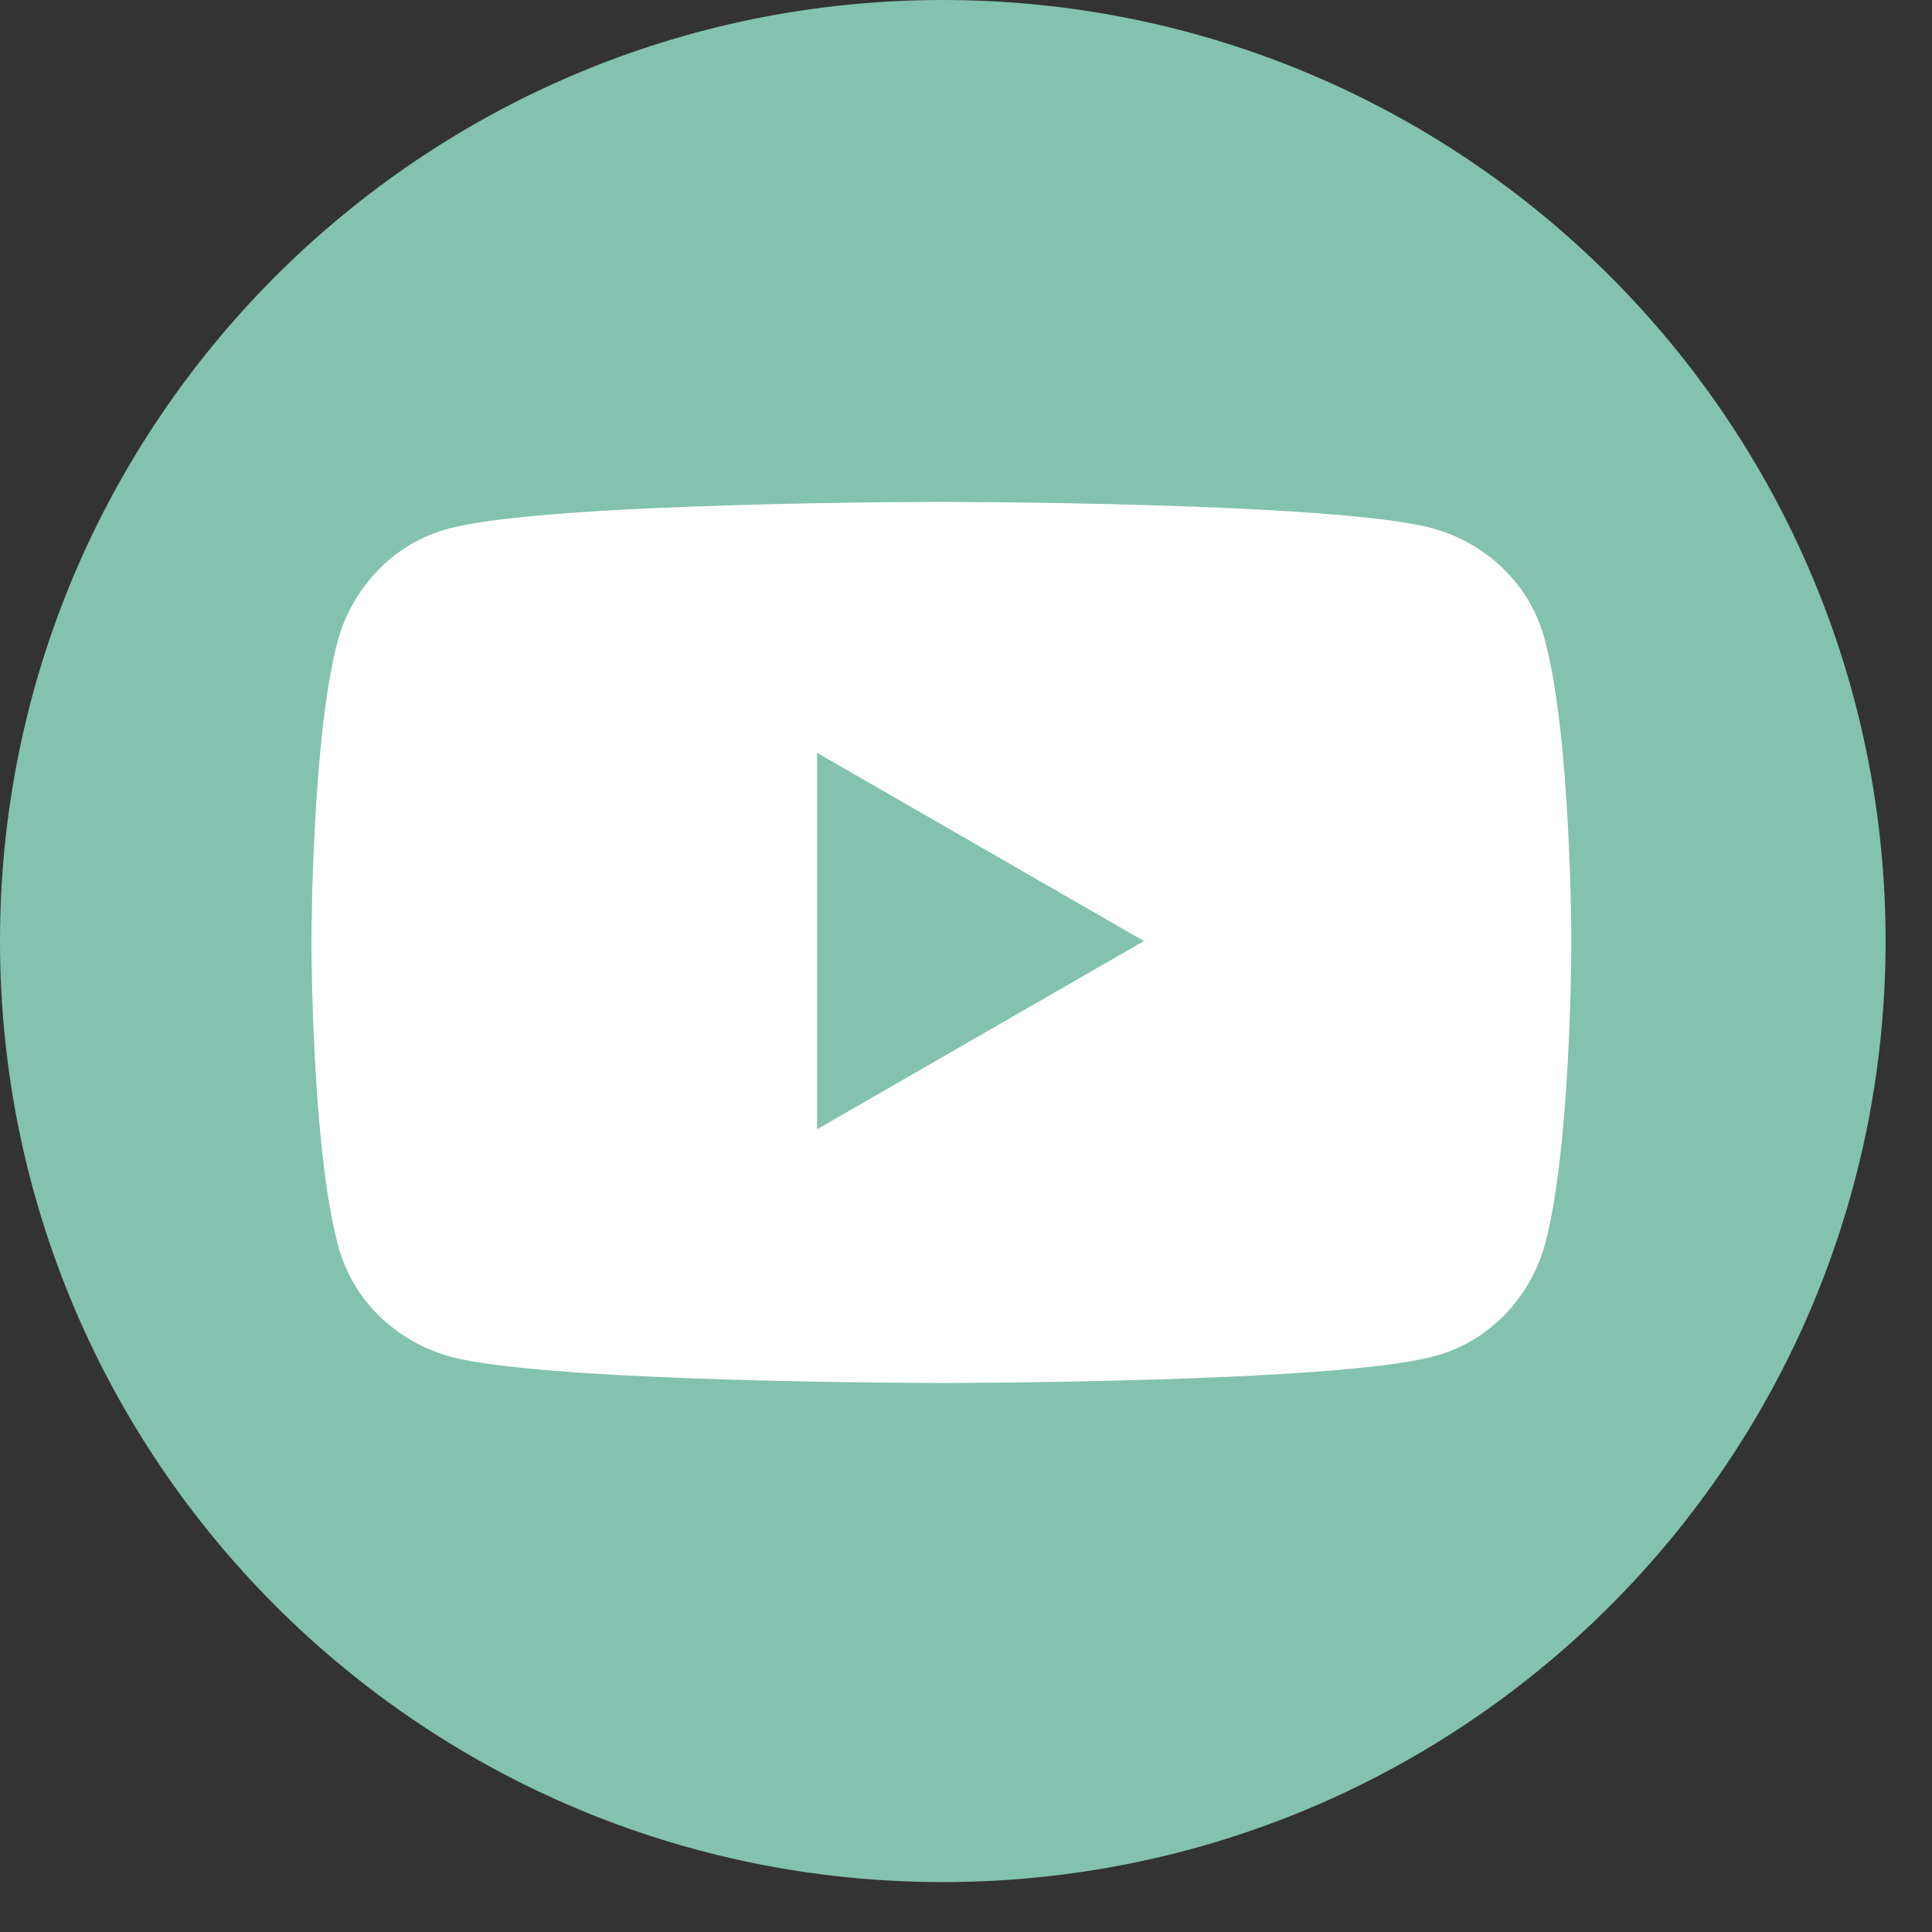
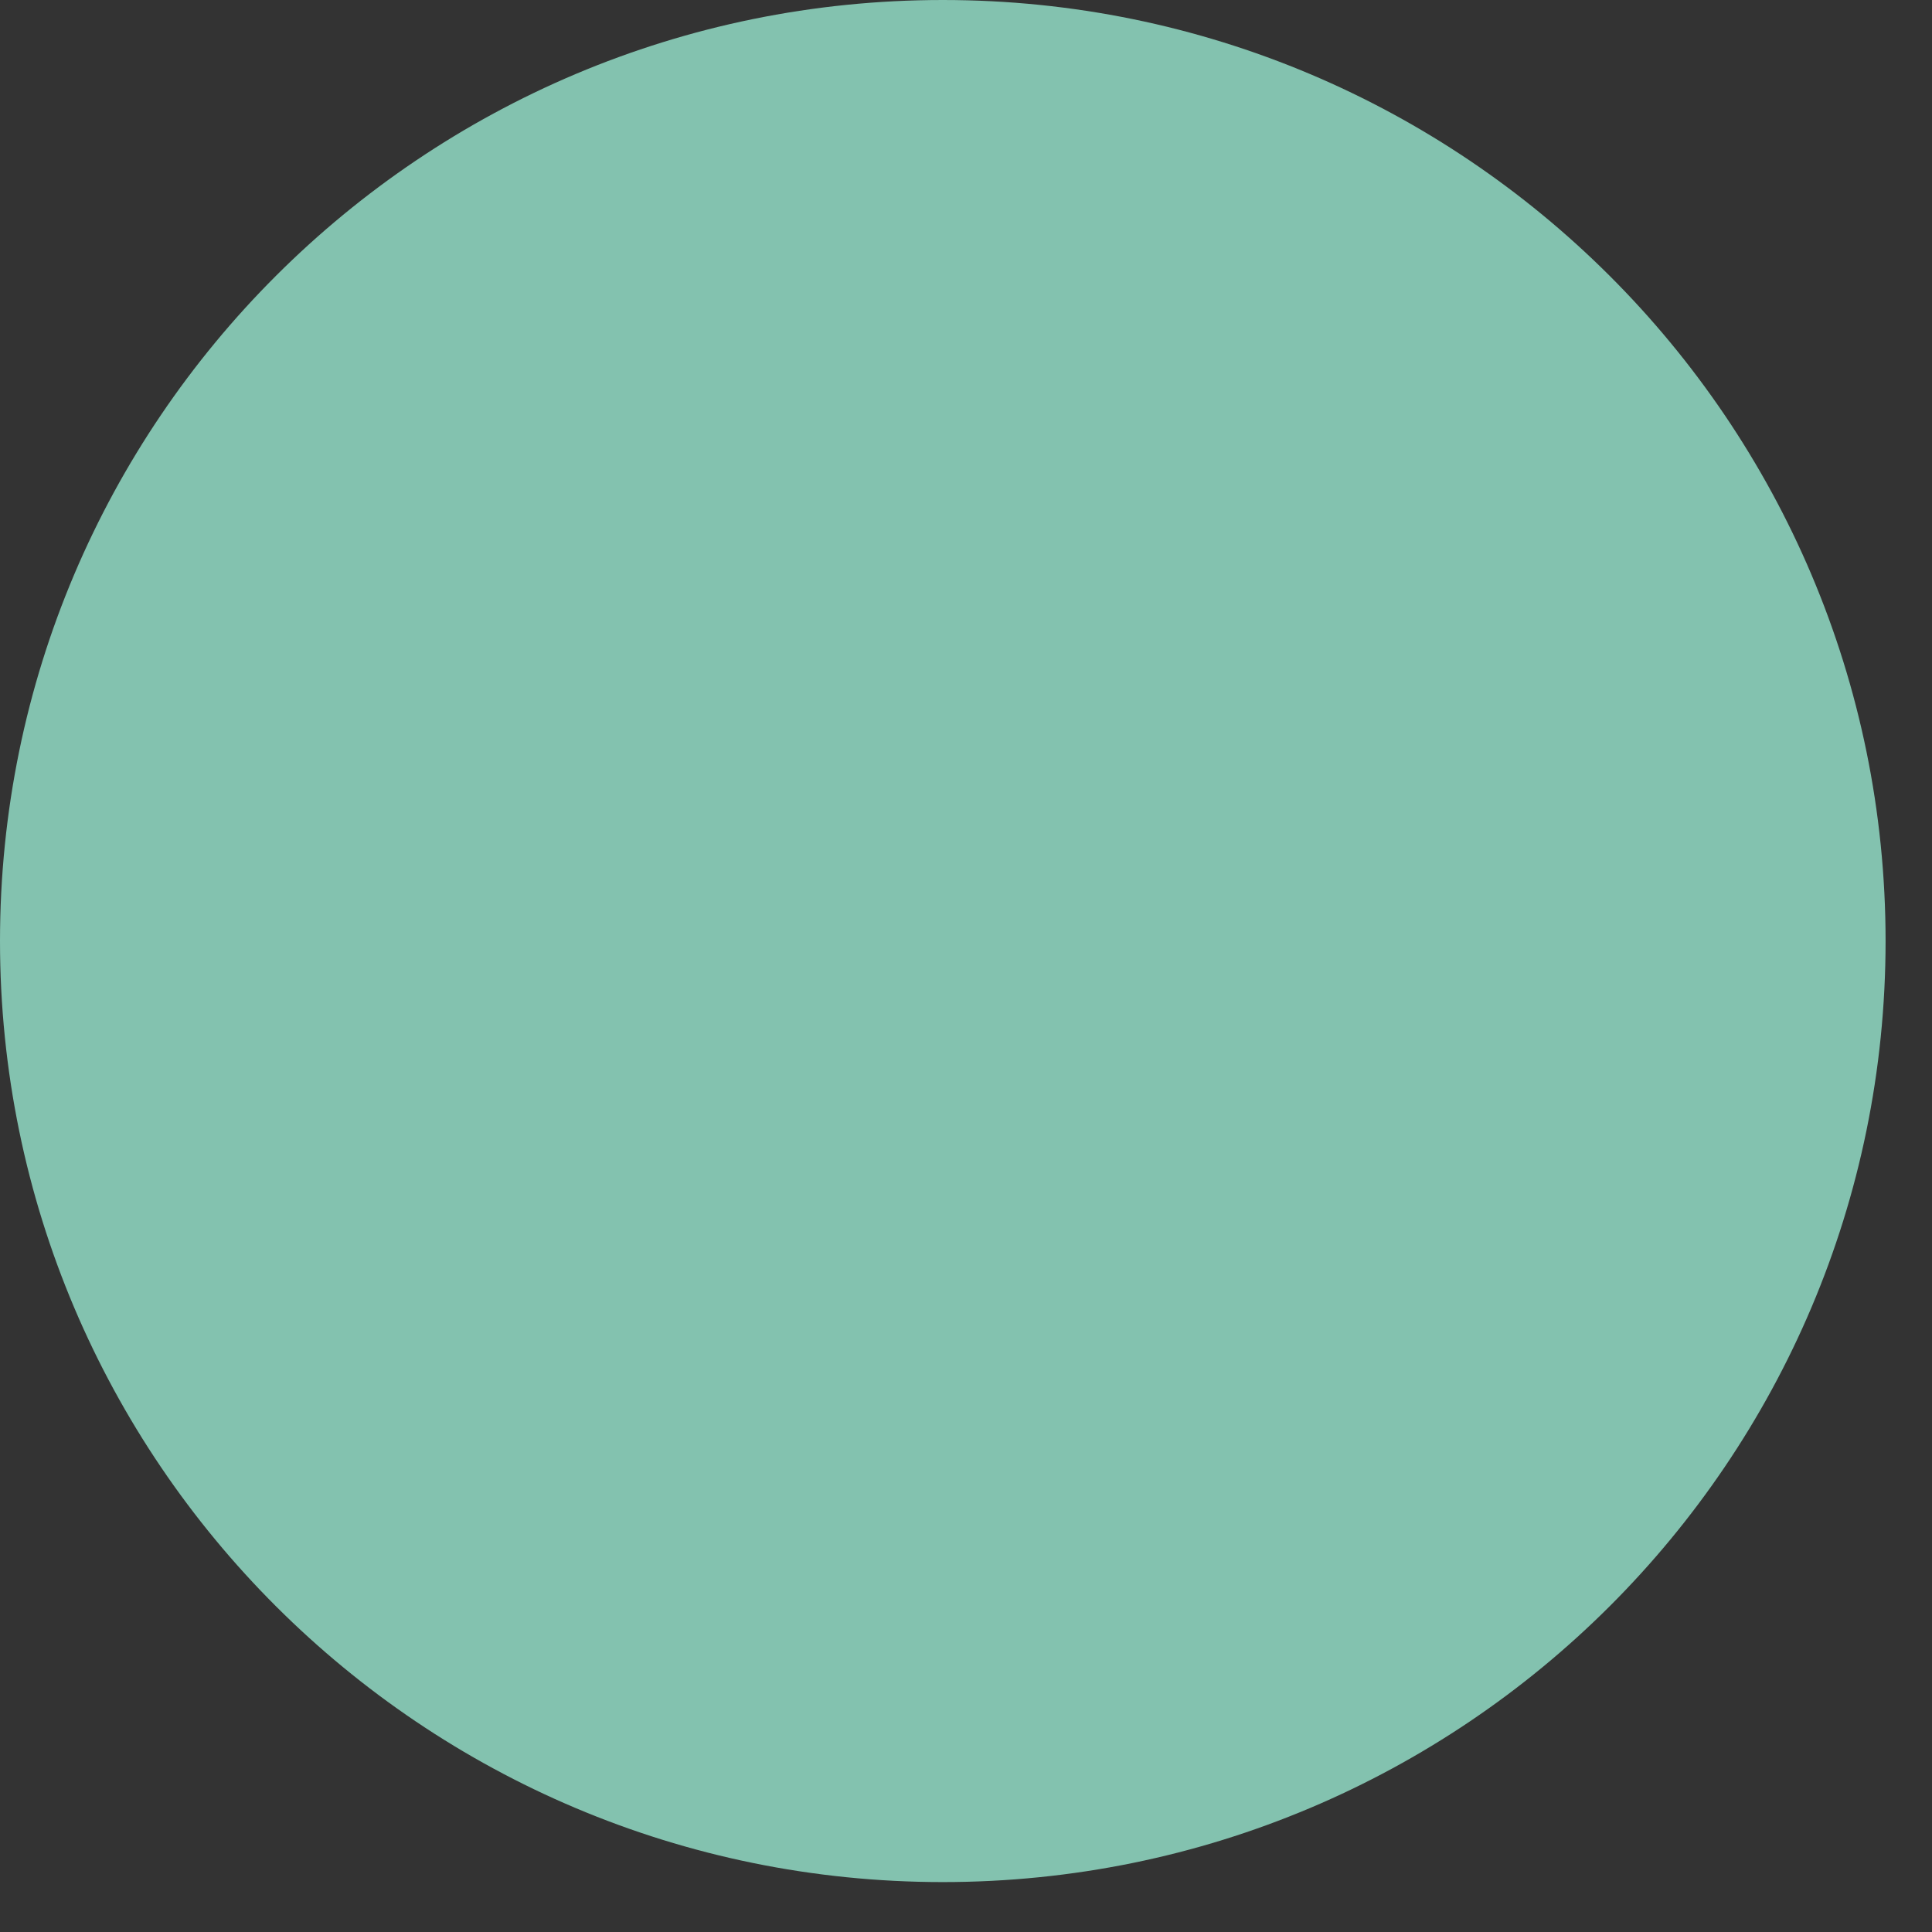
<svg xmlns="http://www.w3.org/2000/svg" width="37" height="37" viewBox="0 0 37 37" fill="none">
  <rect x="0" y="0" width="37" height="37" fill="#333333" stroke="none" />
  <path d="M18.056 36.044C28.028 36.044 36.111 27.976 36.111 18.022C36.111 8.069 28.028 0 18.056 0C8.084 0 0 8.069 0 18.022C0 27.976 8.084 36.044 18.056 36.044Z" fill="#83C2AF" />
-   <path d="M29.585 12.255C29.317 11.214 28.488 10.413 27.445 10.119C25.572 9.612 18.029 9.612 18.029 9.612C18.029 9.612 10.512 9.612 8.613 10.119C7.57 10.386 6.768 11.214 6.473 12.255C5.965 14.124 5.965 18.049 5.965 18.049C5.965 18.049 5.965 21.947 6.473 23.843C6.741 24.884 7.57 25.685 8.613 25.979C10.486 26.486 18.029 26.486 18.029 26.486C18.029 26.486 25.546 26.486 27.445 25.979C28.488 25.712 29.29 24.884 29.585 23.843C30.093 21.974 30.093 18.049 30.093 18.049C30.093 18.049 30.093 14.124 29.585 12.255ZM15.648 21.627V14.418L21.908 18.022L15.648 21.627Z" fill="white" />
</svg>